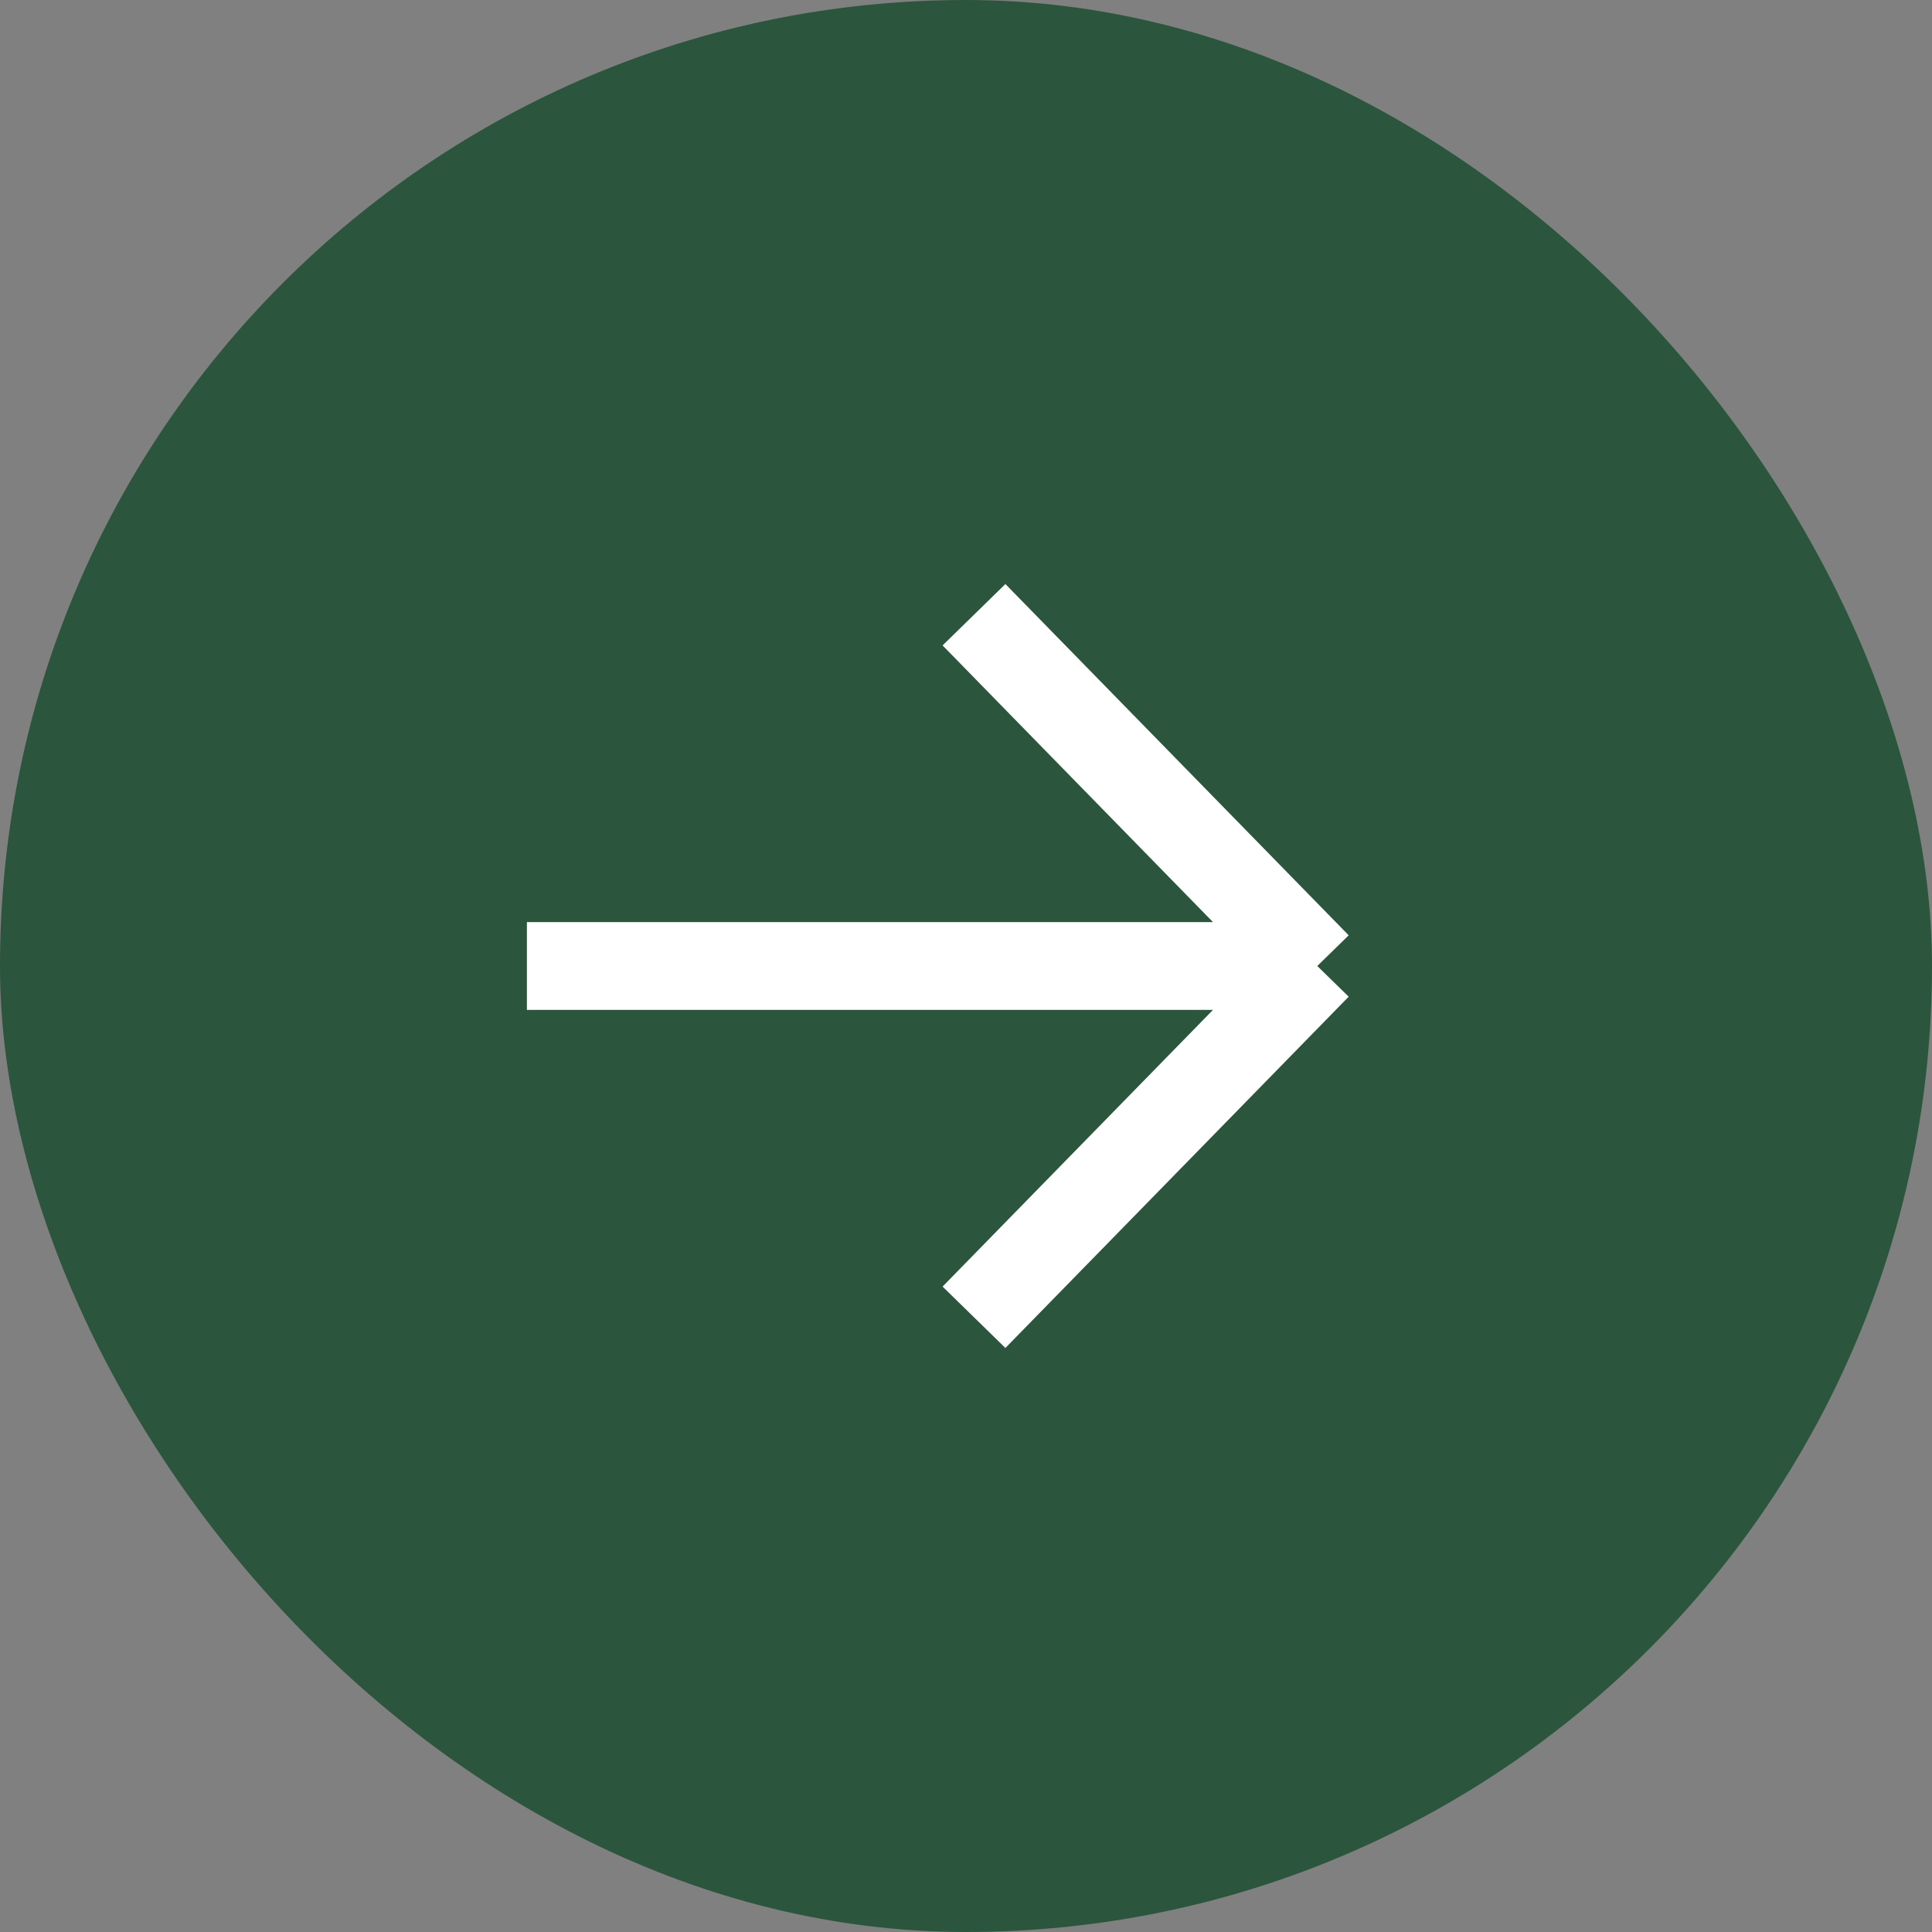
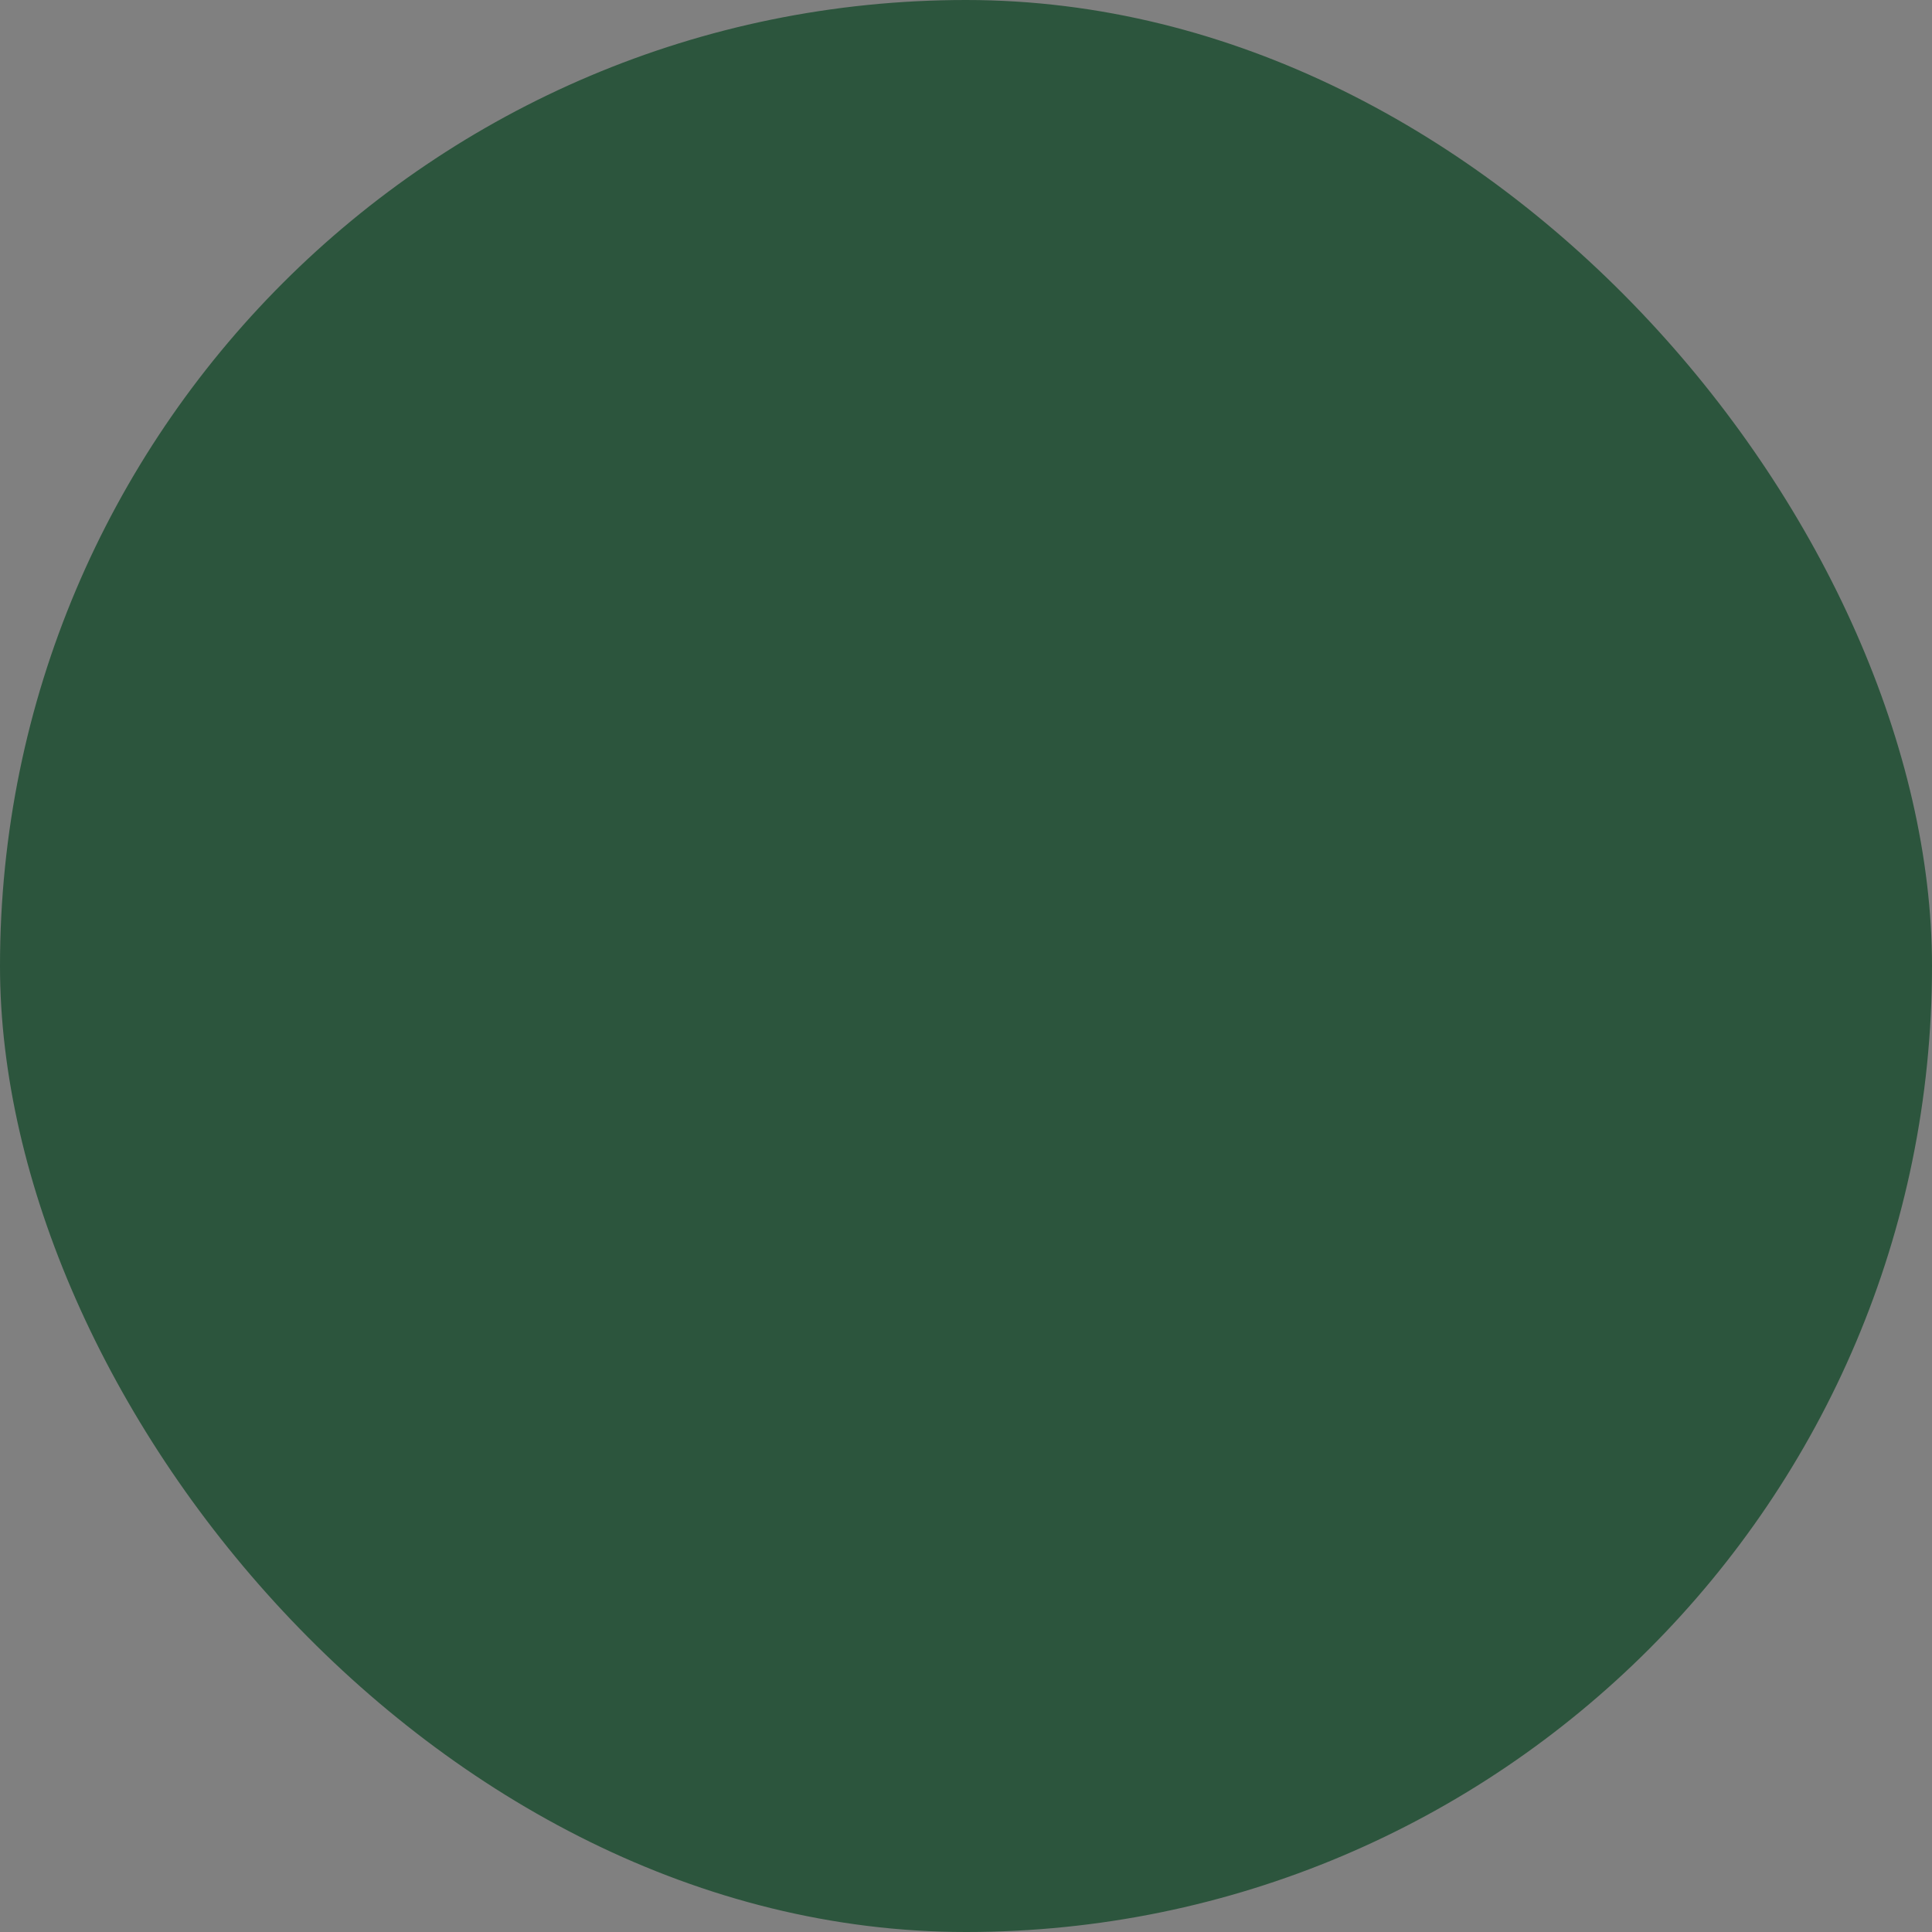
<svg xmlns="http://www.w3.org/2000/svg" width="22" height="22" viewBox="0 0 22 22" fill="none">
  <rect x="0" y="0" width="22" height="22" fill="#808080" stroke="none" />
  <rect width="22" height="22" rx="11" fill="#2C553D" />
-   <path d="M11.091 7L15 11M15 11L11.091 15M15 11H6" stroke="white" />
</svg>